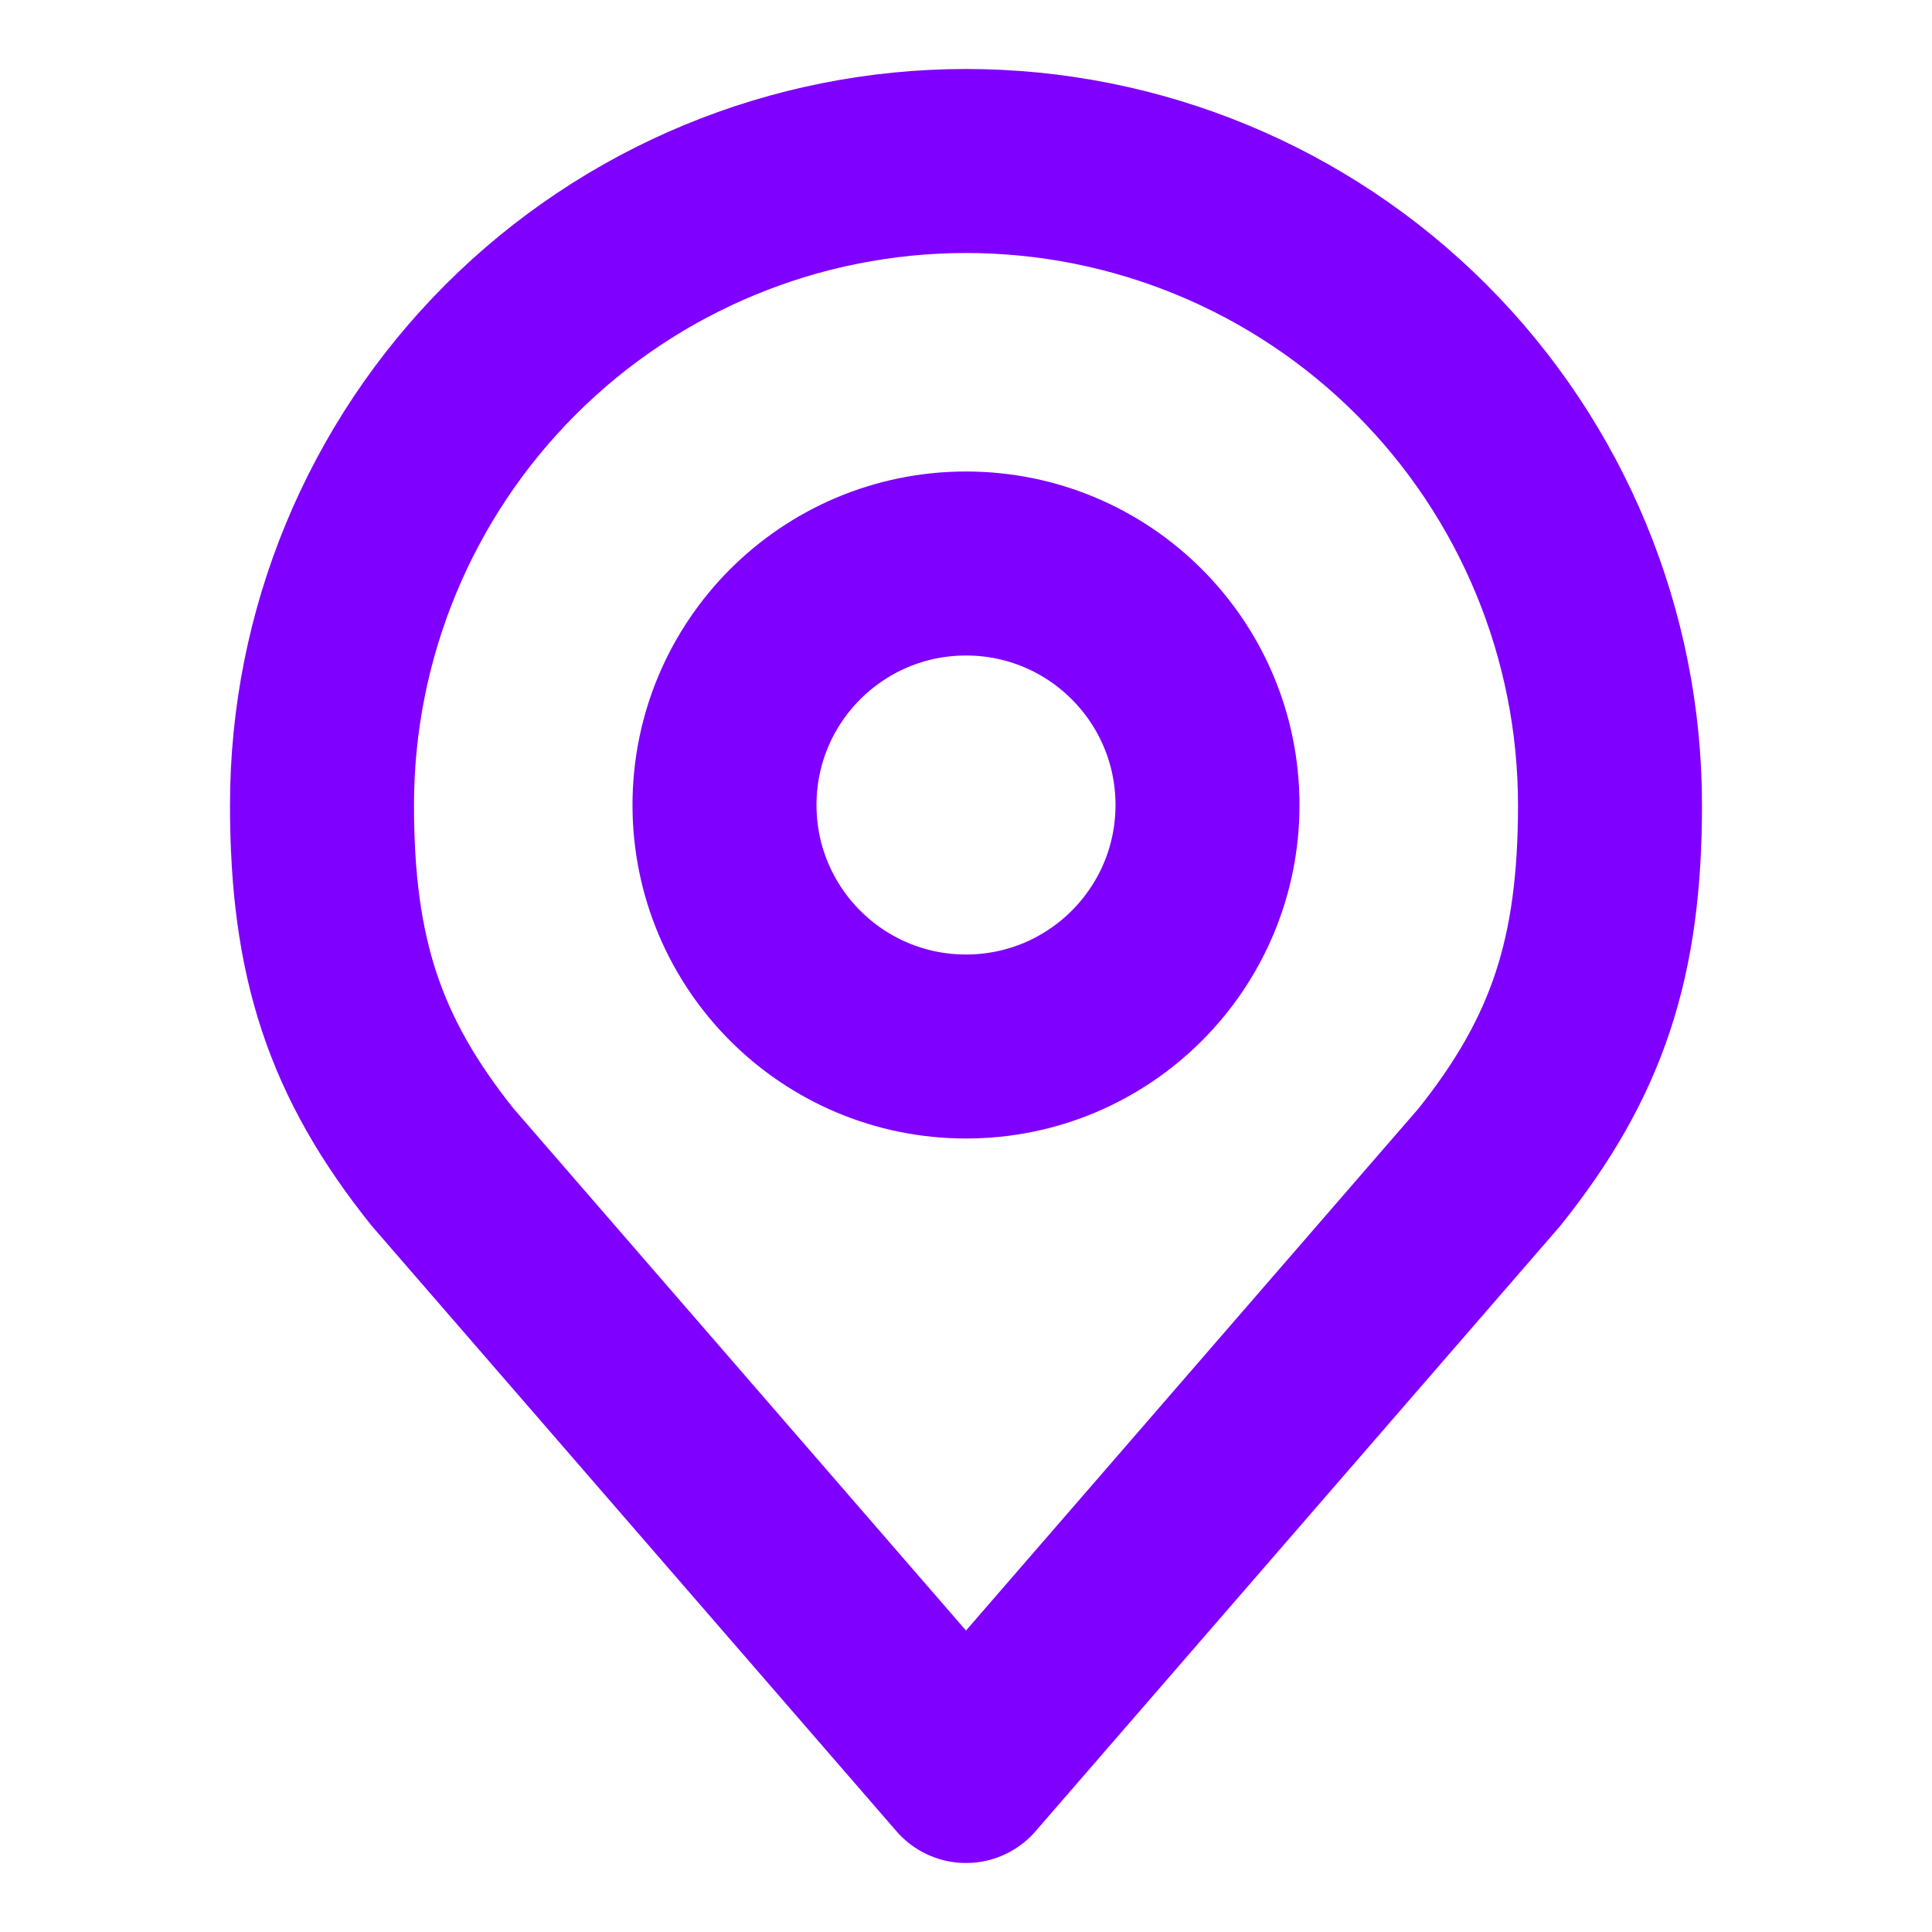
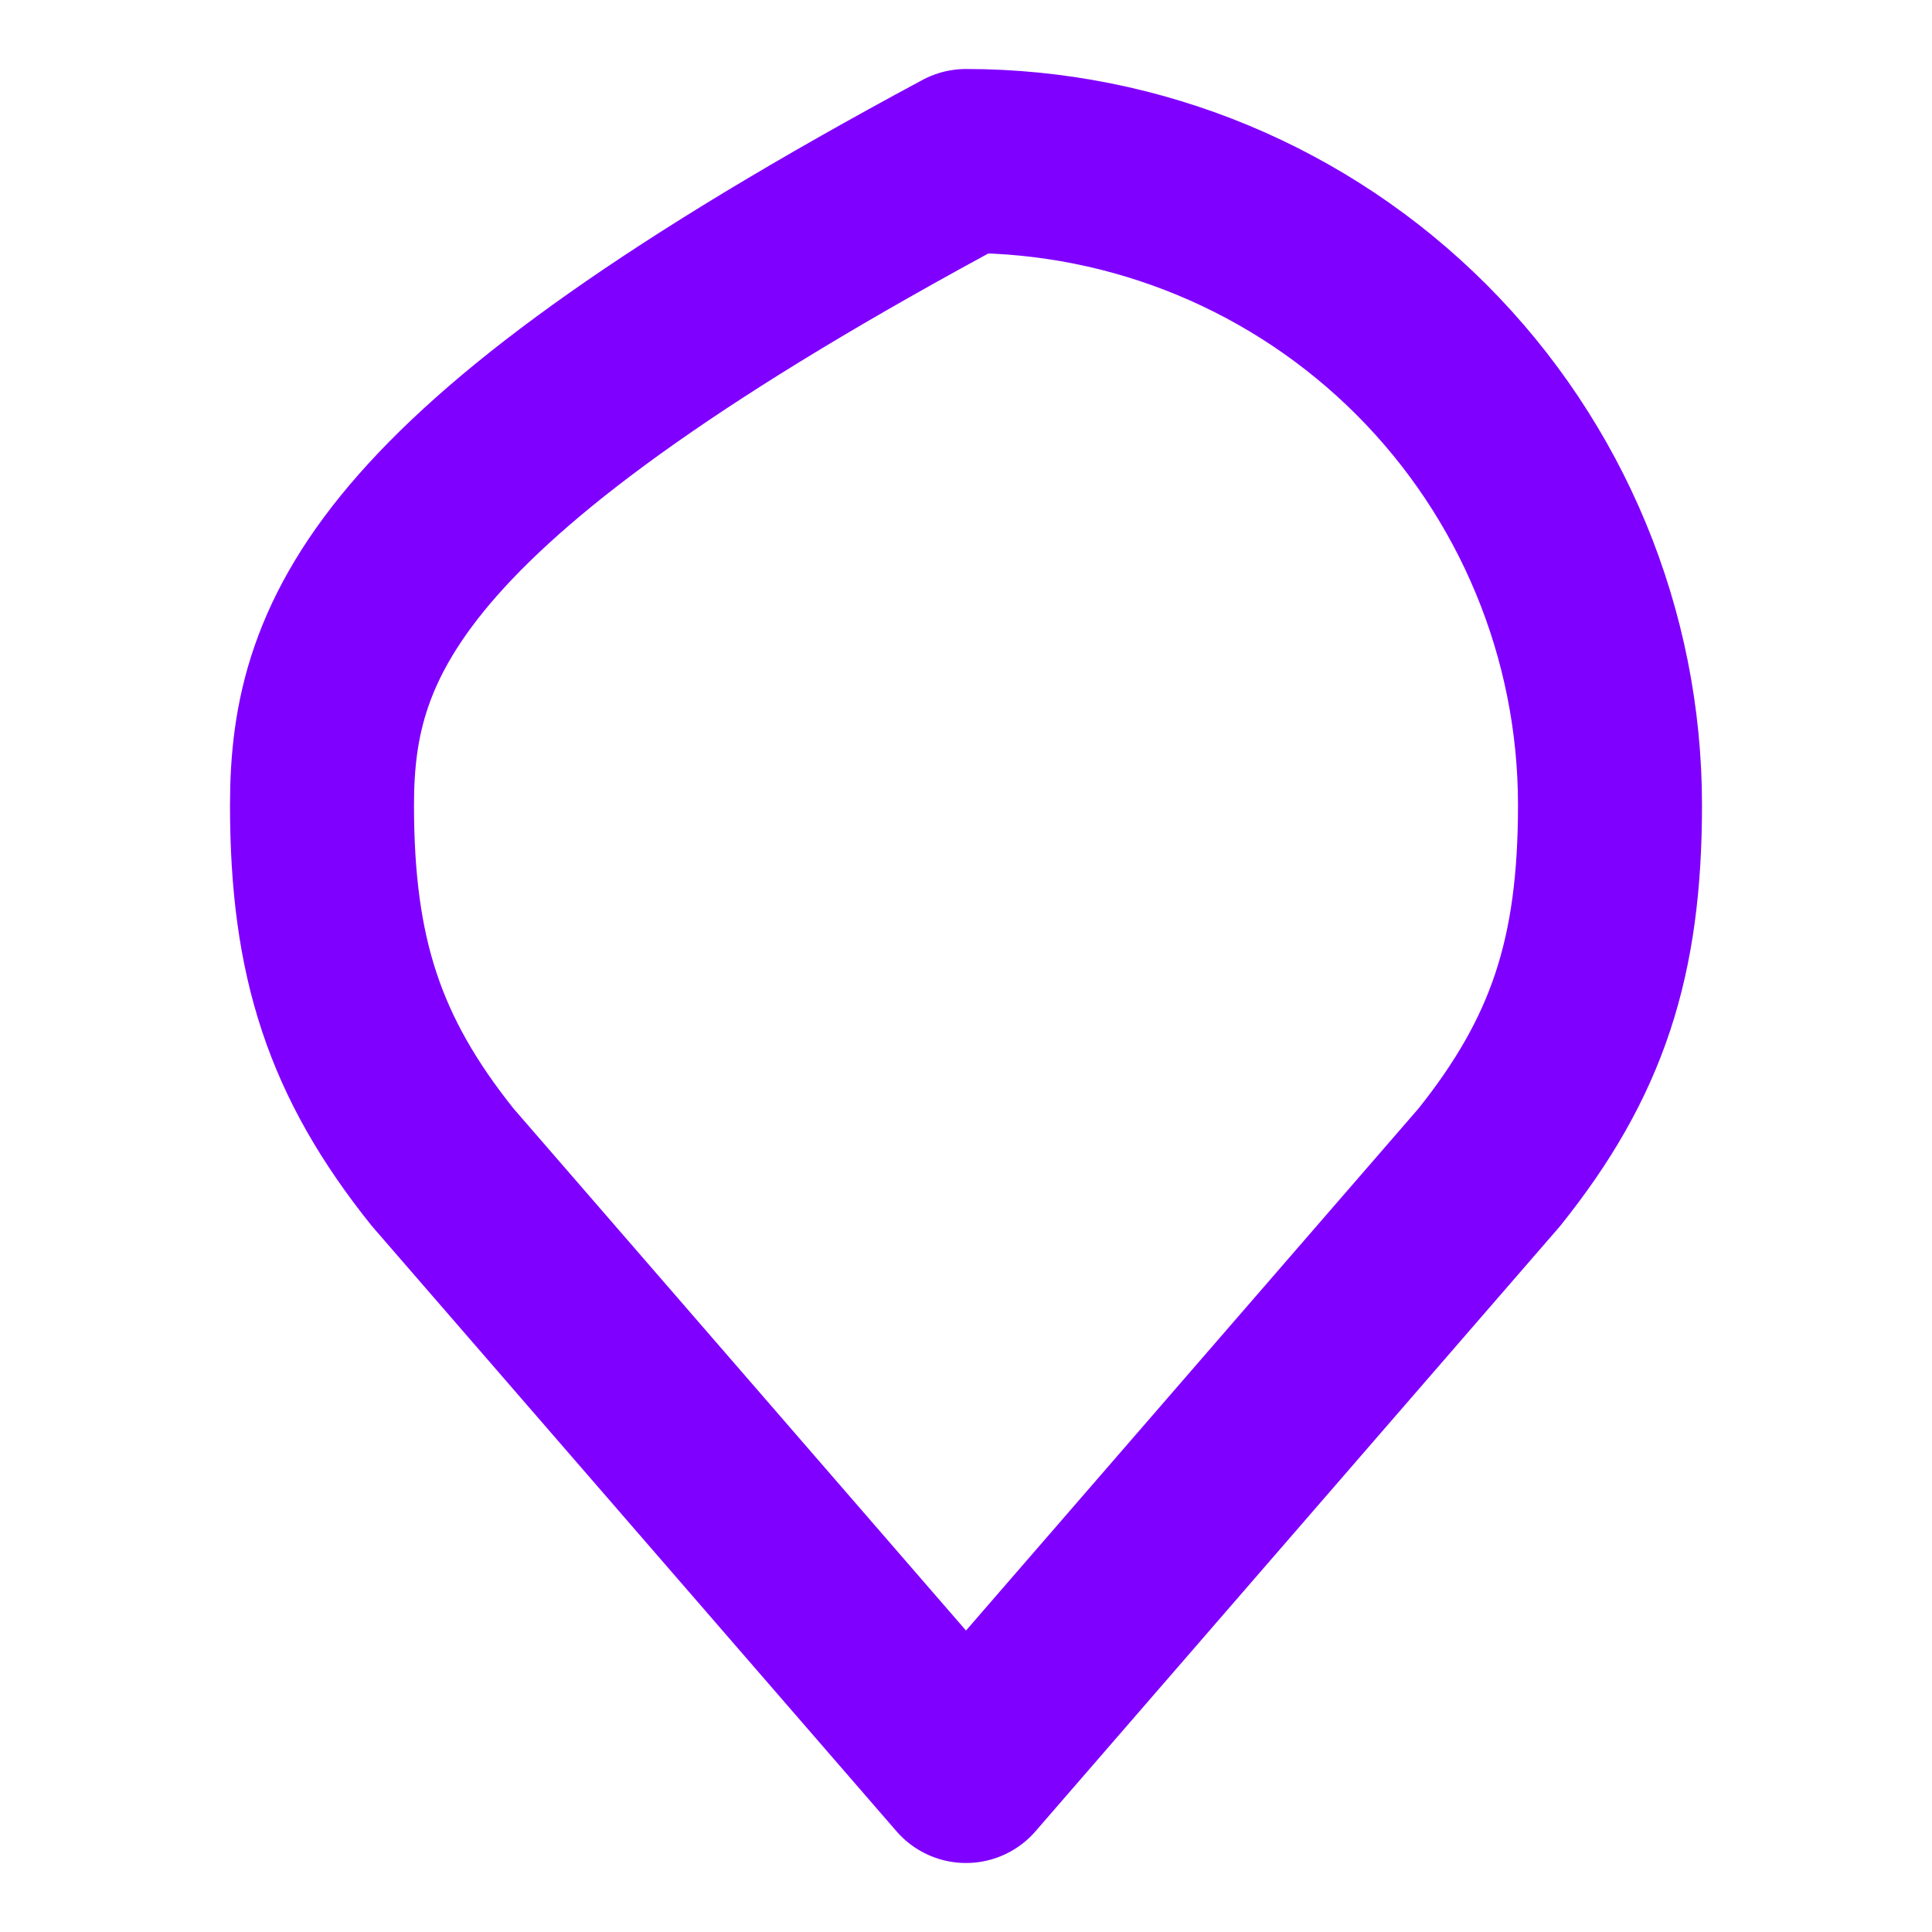
<svg xmlns="http://www.w3.org/2000/svg" width="21" height="21" viewBox="0 0 21 21" fill="none">
-   <path d="M10.5 11.375C11.95 11.375 13.125 10.2 13.125 8.75C13.125 7.3 11.95 6.125 10.5 6.125C9.05 6.125 7.875 7.3 7.875 8.75C7.875 10.2 9.05 11.375 10.5 11.375Z" stroke="#8000FF" stroke-width="2" stroke-linecap="round" stroke-linejoin="round" />
-   <path d="M10.5 1.75C8.643 1.75 6.863 2.487 5.55 3.8C4.237 5.113 3.5 6.893 3.5 8.75C3.5 10.405 3.852 11.489 4.812 12.688L10.5 19.25L16.188 12.688C17.148 11.489 17.5 10.405 17.5 8.75C17.5 6.893 16.762 5.113 15.45 3.8C14.137 2.487 12.357 1.75 10.5 1.75V1.75Z" stroke="#8000FF" stroke-width="2" stroke-linecap="round" stroke-linejoin="round" />
+   <path d="M10.5 1.75C4.237 5.113 3.5 6.893 3.5 8.75C3.5 10.405 3.852 11.489 4.812 12.688L10.5 19.25L16.188 12.688C17.148 11.489 17.5 10.405 17.5 8.75C17.5 6.893 16.762 5.113 15.45 3.8C14.137 2.487 12.357 1.75 10.5 1.75V1.75Z" stroke="#8000FF" stroke-width="2" stroke-linecap="round" stroke-linejoin="round" />
</svg>